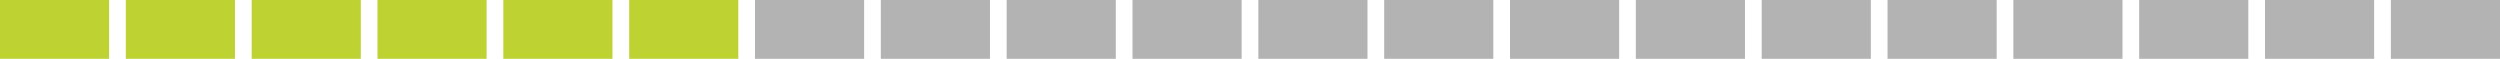
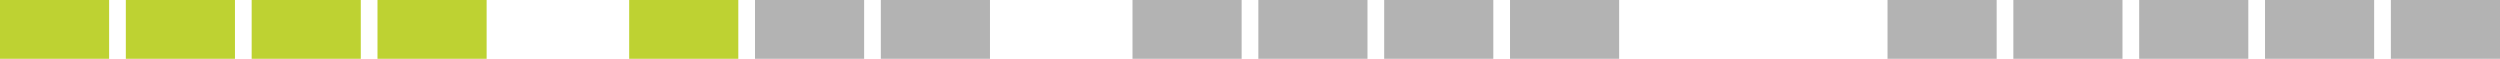
<svg xmlns="http://www.w3.org/2000/svg" id="_Слой_2" data-name="Слой 2" viewBox="0 0 1230.62 28.95">
  <defs>
    <style> .cls-1 { fill: #b3b3b3; } .cls-2 { fill: #bed232; } </style>
  </defs>
  <g id="Layer_3" data-name="Layer 3">
    <g id="_30_процентв" data-name="30 процентв">
      <g>
        <rect class="cls-2" width="53.71" height="28.95" />
        <rect class="cls-2" x="61.94" width="53.72" height="28.95" />
        <rect class="cls-2" x="123.88" width="53.72" height="28.95" />
        <rect class="cls-2" x="185.82" width="53.72" height="28.95" />
-         <rect class="cls-2" x="247.76" width="53.72" height="28.95" />
        <rect class="cls-2" x="309.71" width="53.72" height="28.95" />
        <rect class="cls-1" x="371.65" width="53.72" height="28.95" />
        <rect class="cls-1" x="433.59" width="53.72" height="28.95" />
-         <rect class="cls-1" x="495.53" width="53.72" height="28.95" />
        <rect class="cls-1" x="557.47" width="53.72" height="28.95" />
        <rect class="cls-1" x="619.42" width="53.72" height="28.95" />
        <rect class="cls-1" x="681.36" width="53.72" height="28.95" />
        <rect class="cls-1" x="743.3" width="53.72" height="28.95" />
-         <rect class="cls-1" x="805.24" width="53.72" height="28.95" />
-         <rect class="cls-1" x="867.19" width="53.72" height="28.95" />
        <rect class="cls-1" x="929.13" width="53.72" height="28.95" />
        <rect class="cls-1" x="991.07" width="53.72" height="28.95" />
        <rect class="cls-1" x="1053.01" width="53.72" height="28.95" />
        <rect class="cls-1" x="1114.95" width="53.72" height="28.95" />
        <rect class="cls-1" x="1176.9" width="53.72" height="28.95" />
      </g>
    </g>
  </g>
</svg>